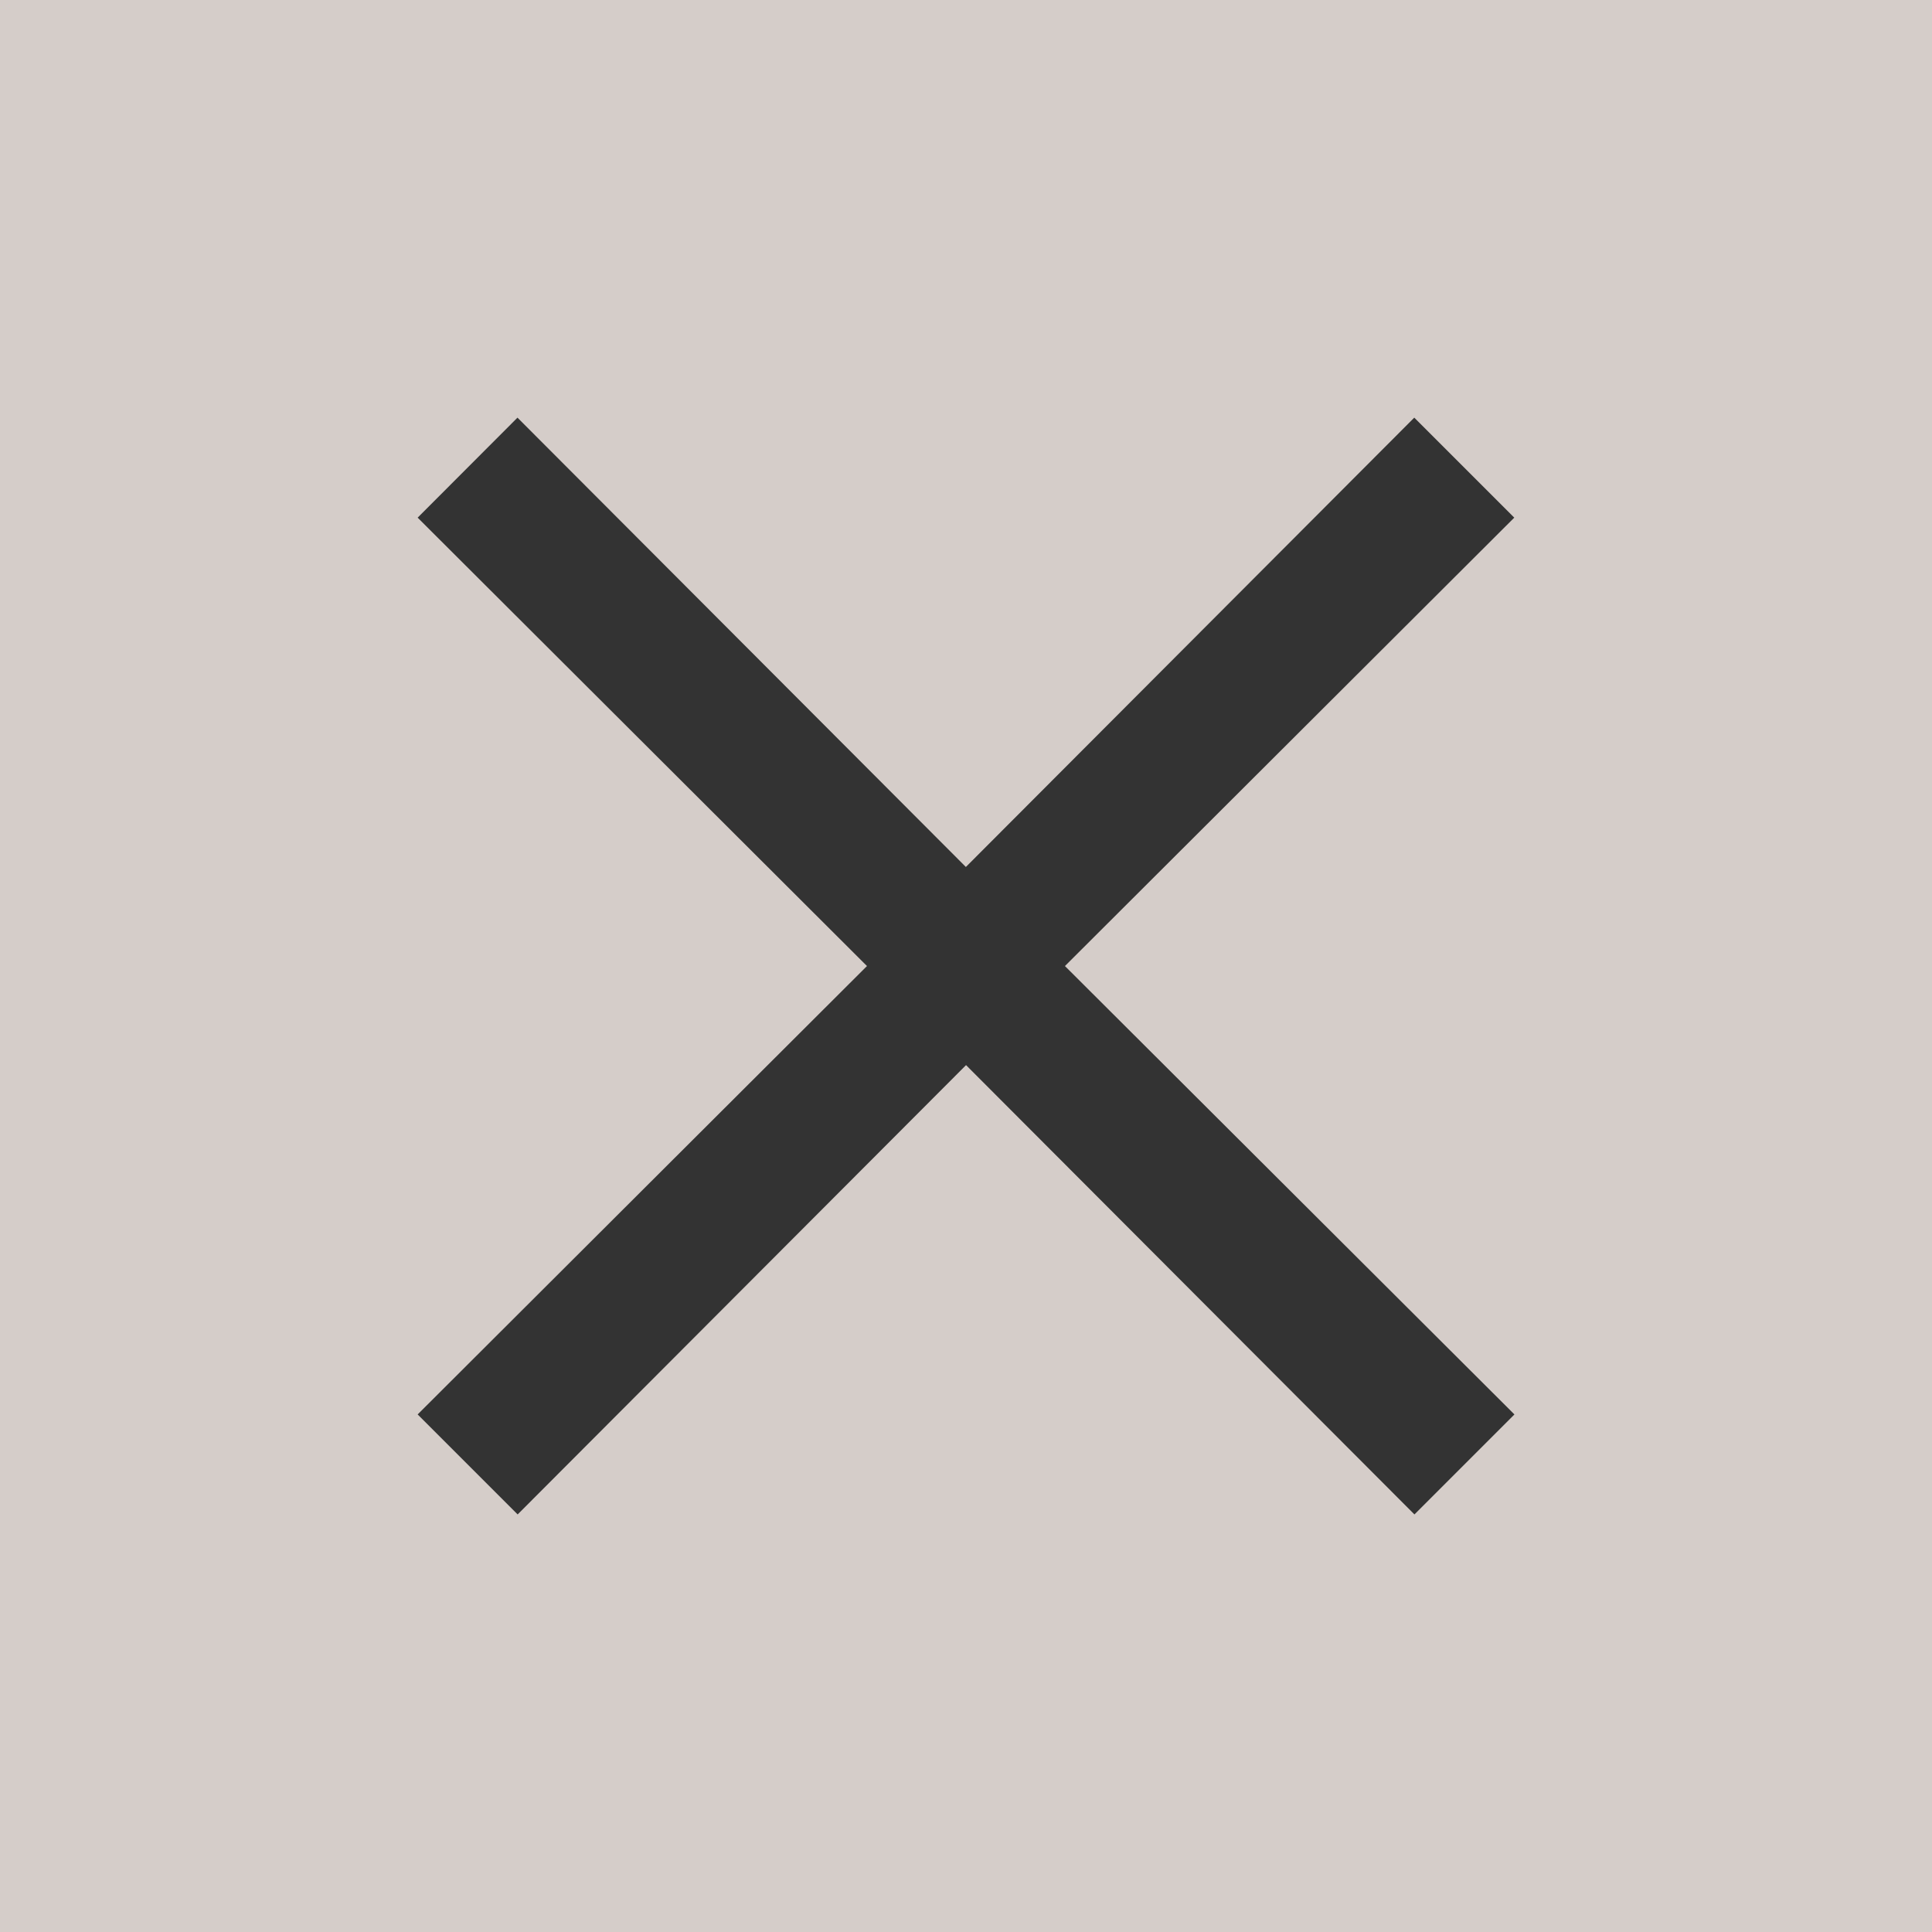
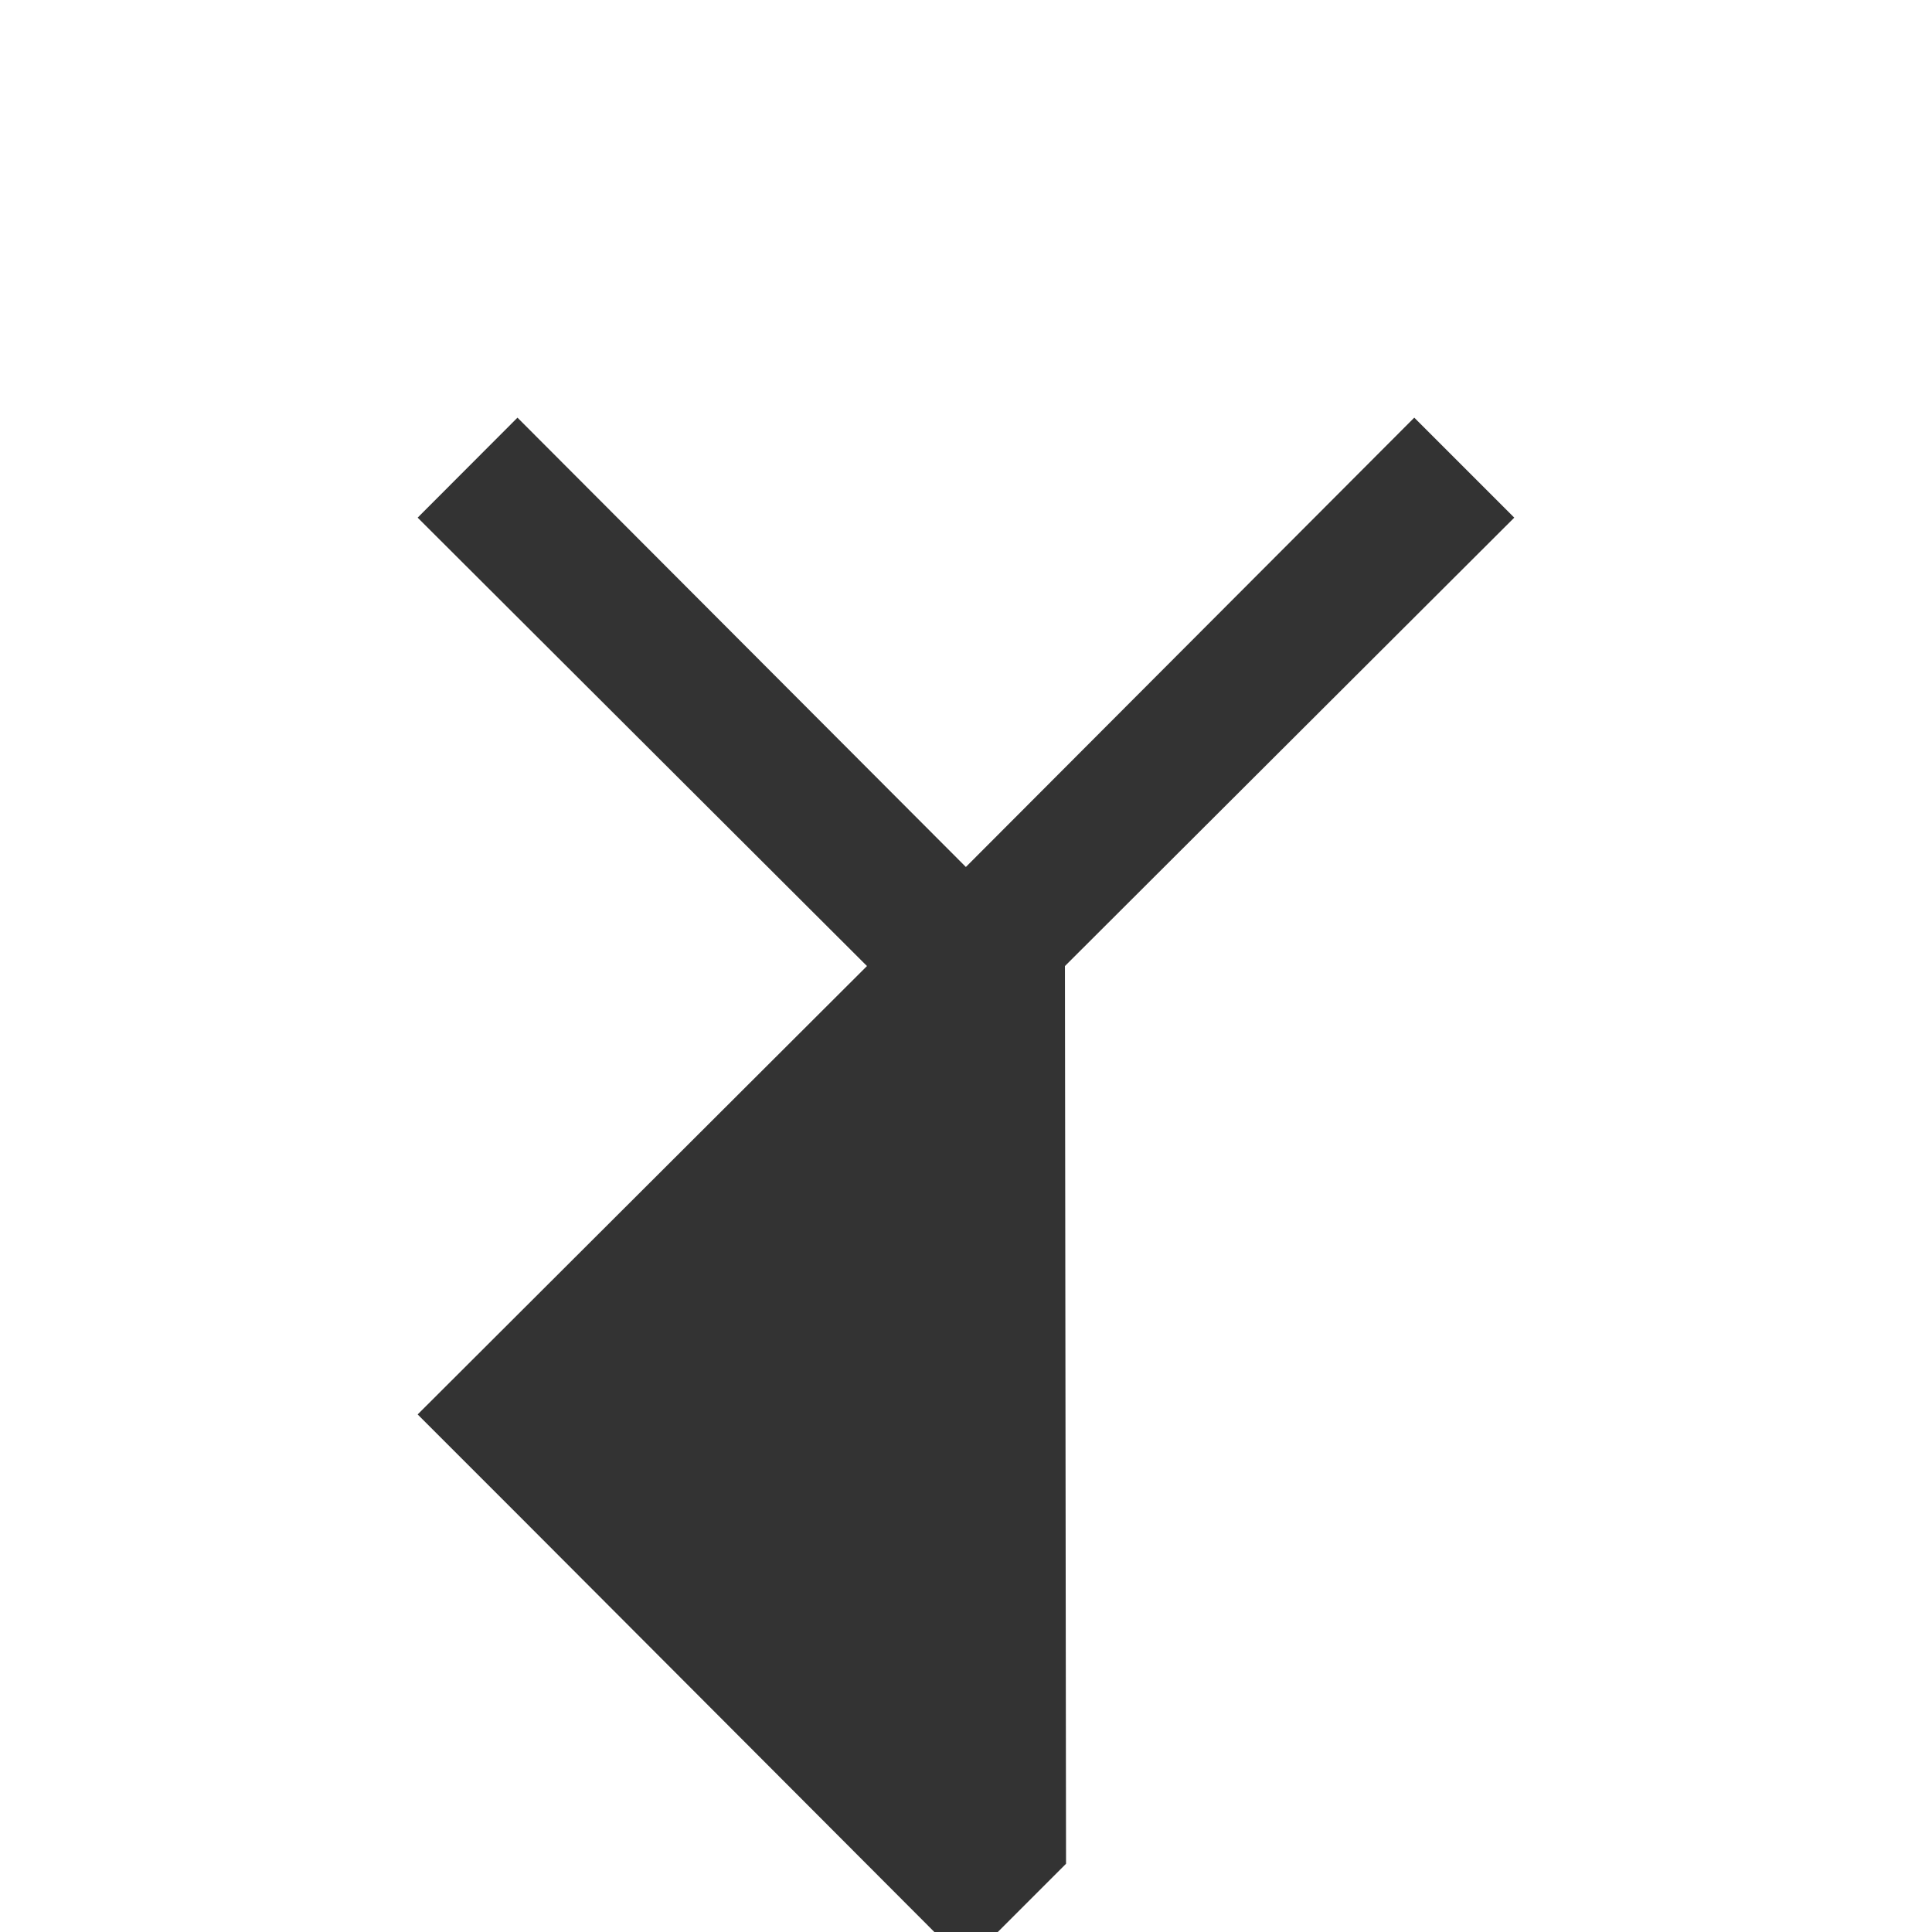
<svg xmlns="http://www.w3.org/2000/svg" version="1.1" id="レイヤー_1" x="0px" y="0px" width="22.875px" height="22.875px" viewBox="0 0 22.875 22.875" enable-background="new 0 0 22.875 22.875" xml:space="preserve">
-   <rect fill="#D5CDC9" width="22.875" height="22.875" />
-   <path fill="#333333" d="M12.609,11.438l5.32-5.309l-1.184-1.184l-5.309,5.32l-5.309-5.32L4.945,6.129l5.32,5.309l-5.32,5.309  l1.184,1.184l5.309-5.32l5.309,5.32l1.184-1.184L12.609,11.438z" />
+   <path fill="#333333" d="M12.609,11.438l5.32-5.309l-1.184-1.184l-5.309,5.32l-5.309-5.32L4.945,6.129l5.32,5.309l-5.32,5.309  l1.184,1.184l5.309,5.32l1.184-1.184L12.609,11.438z" />
</svg>